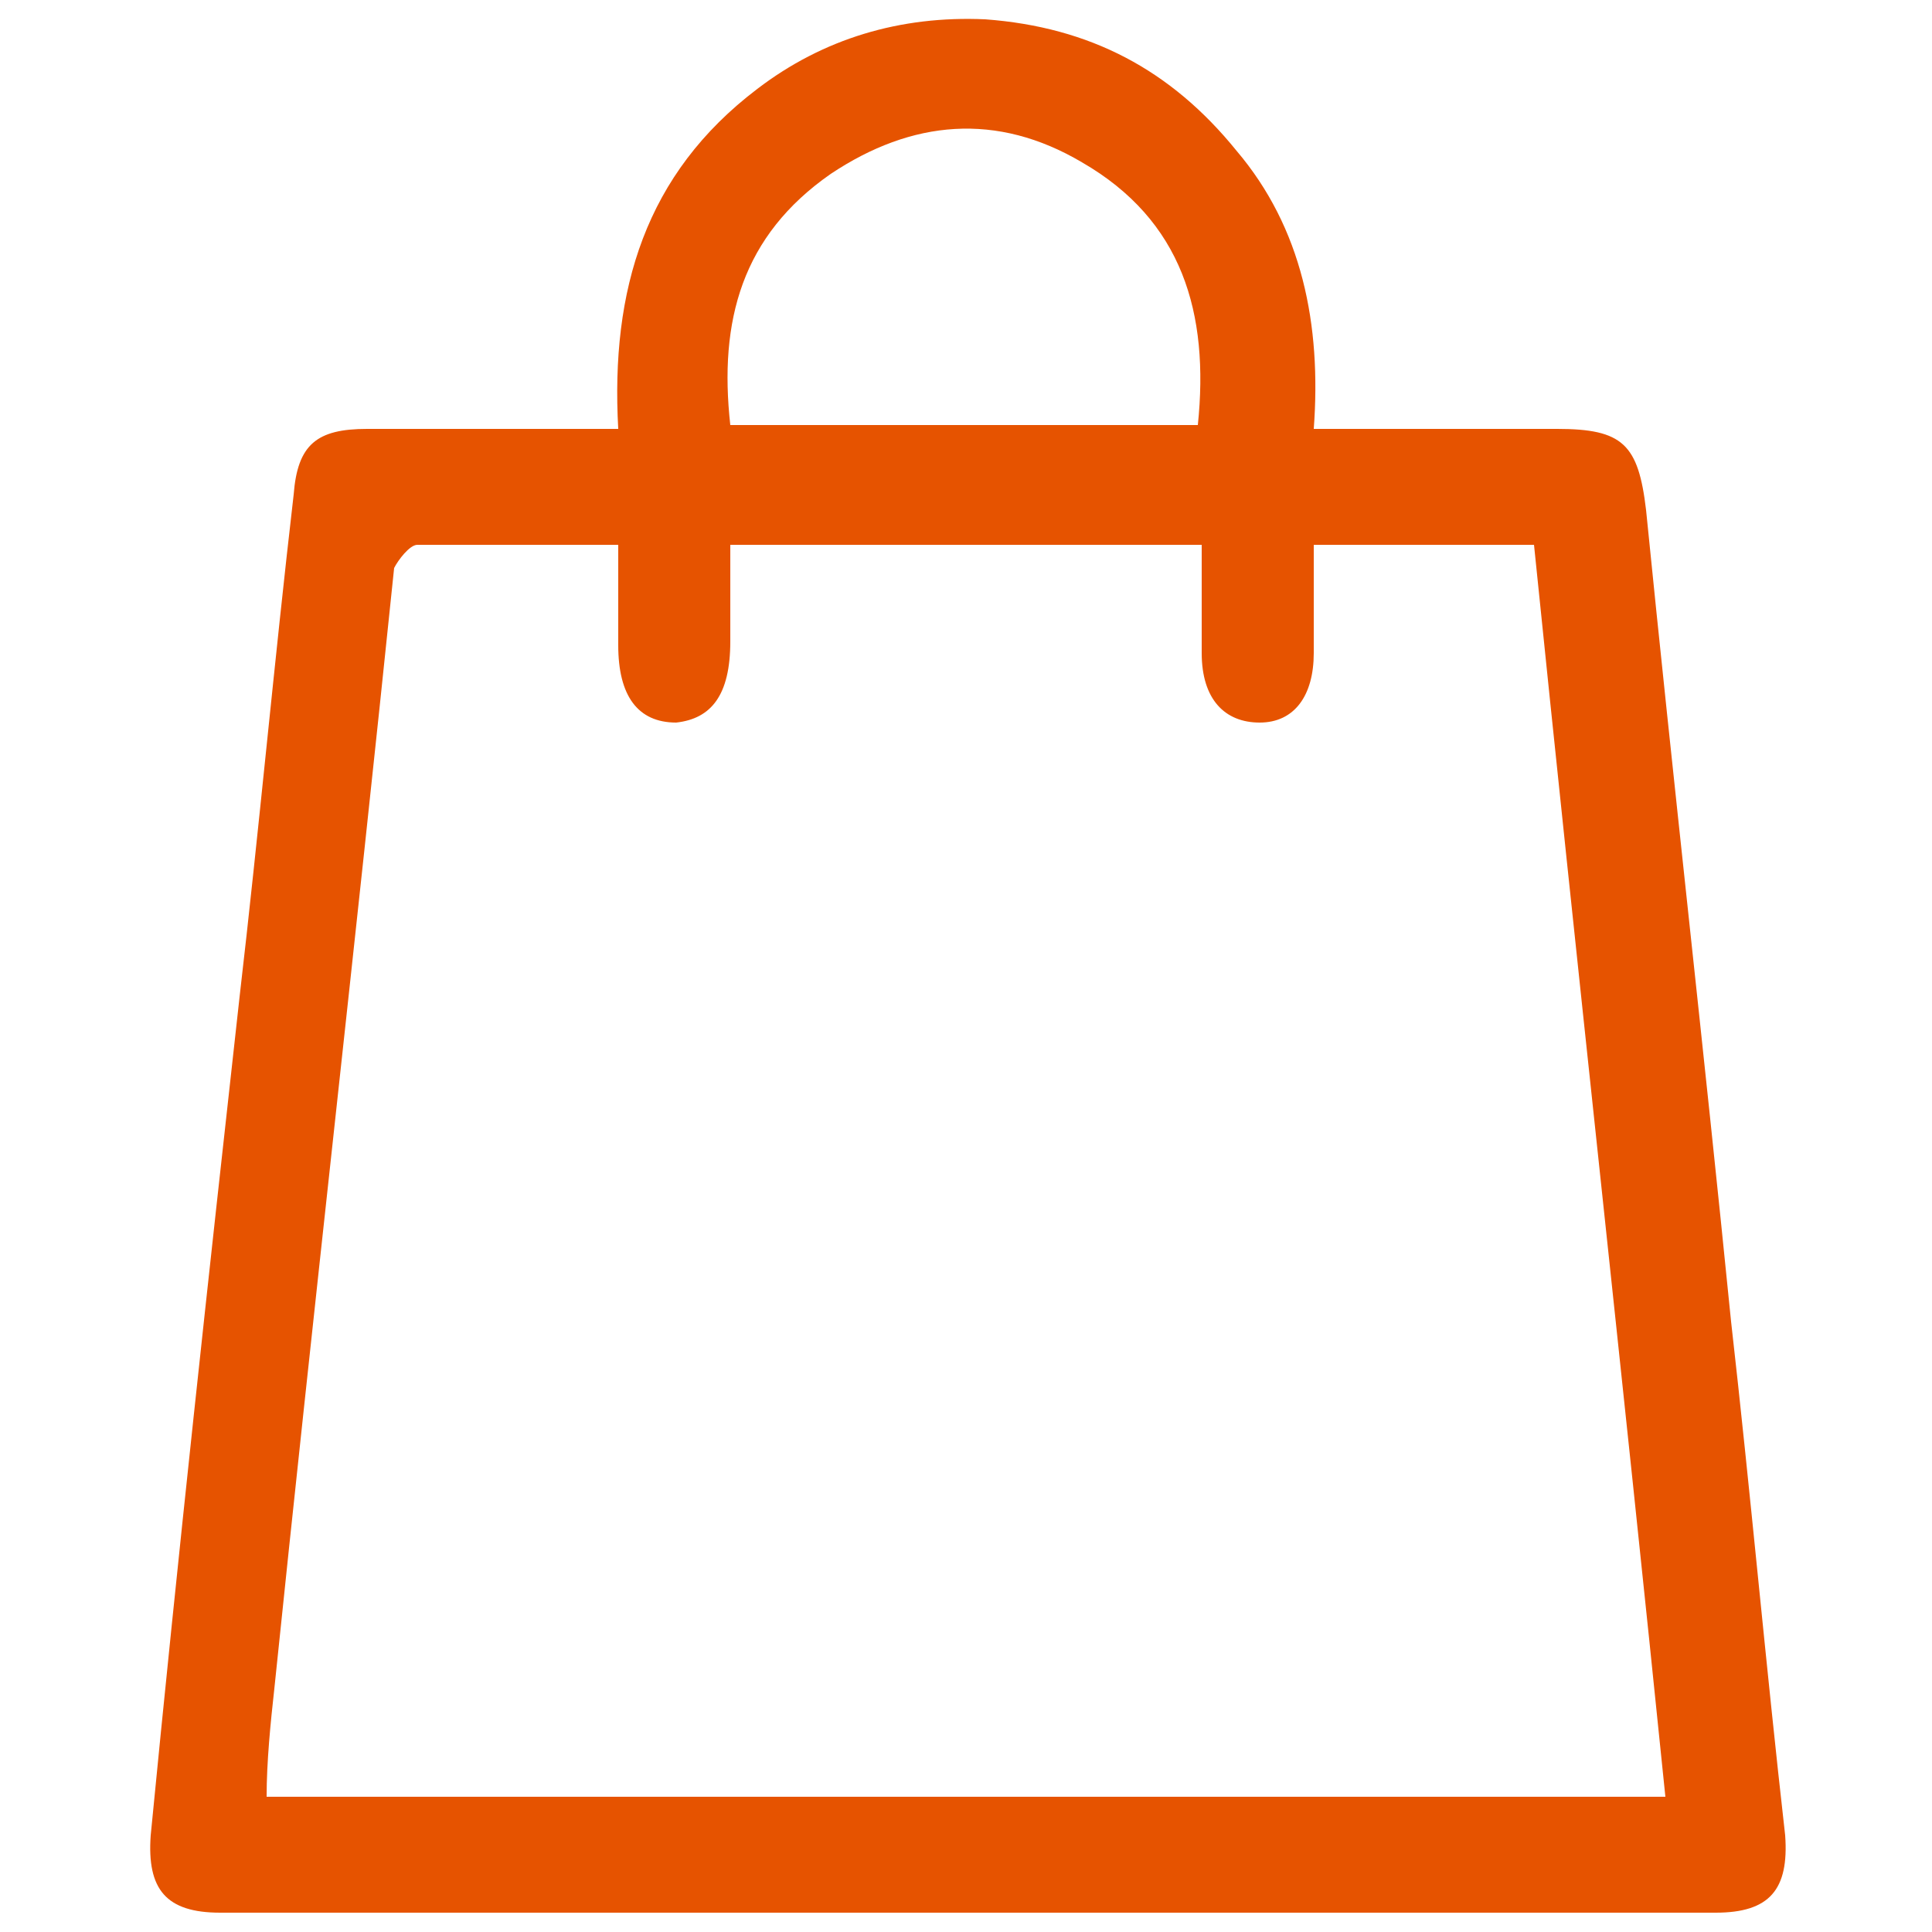
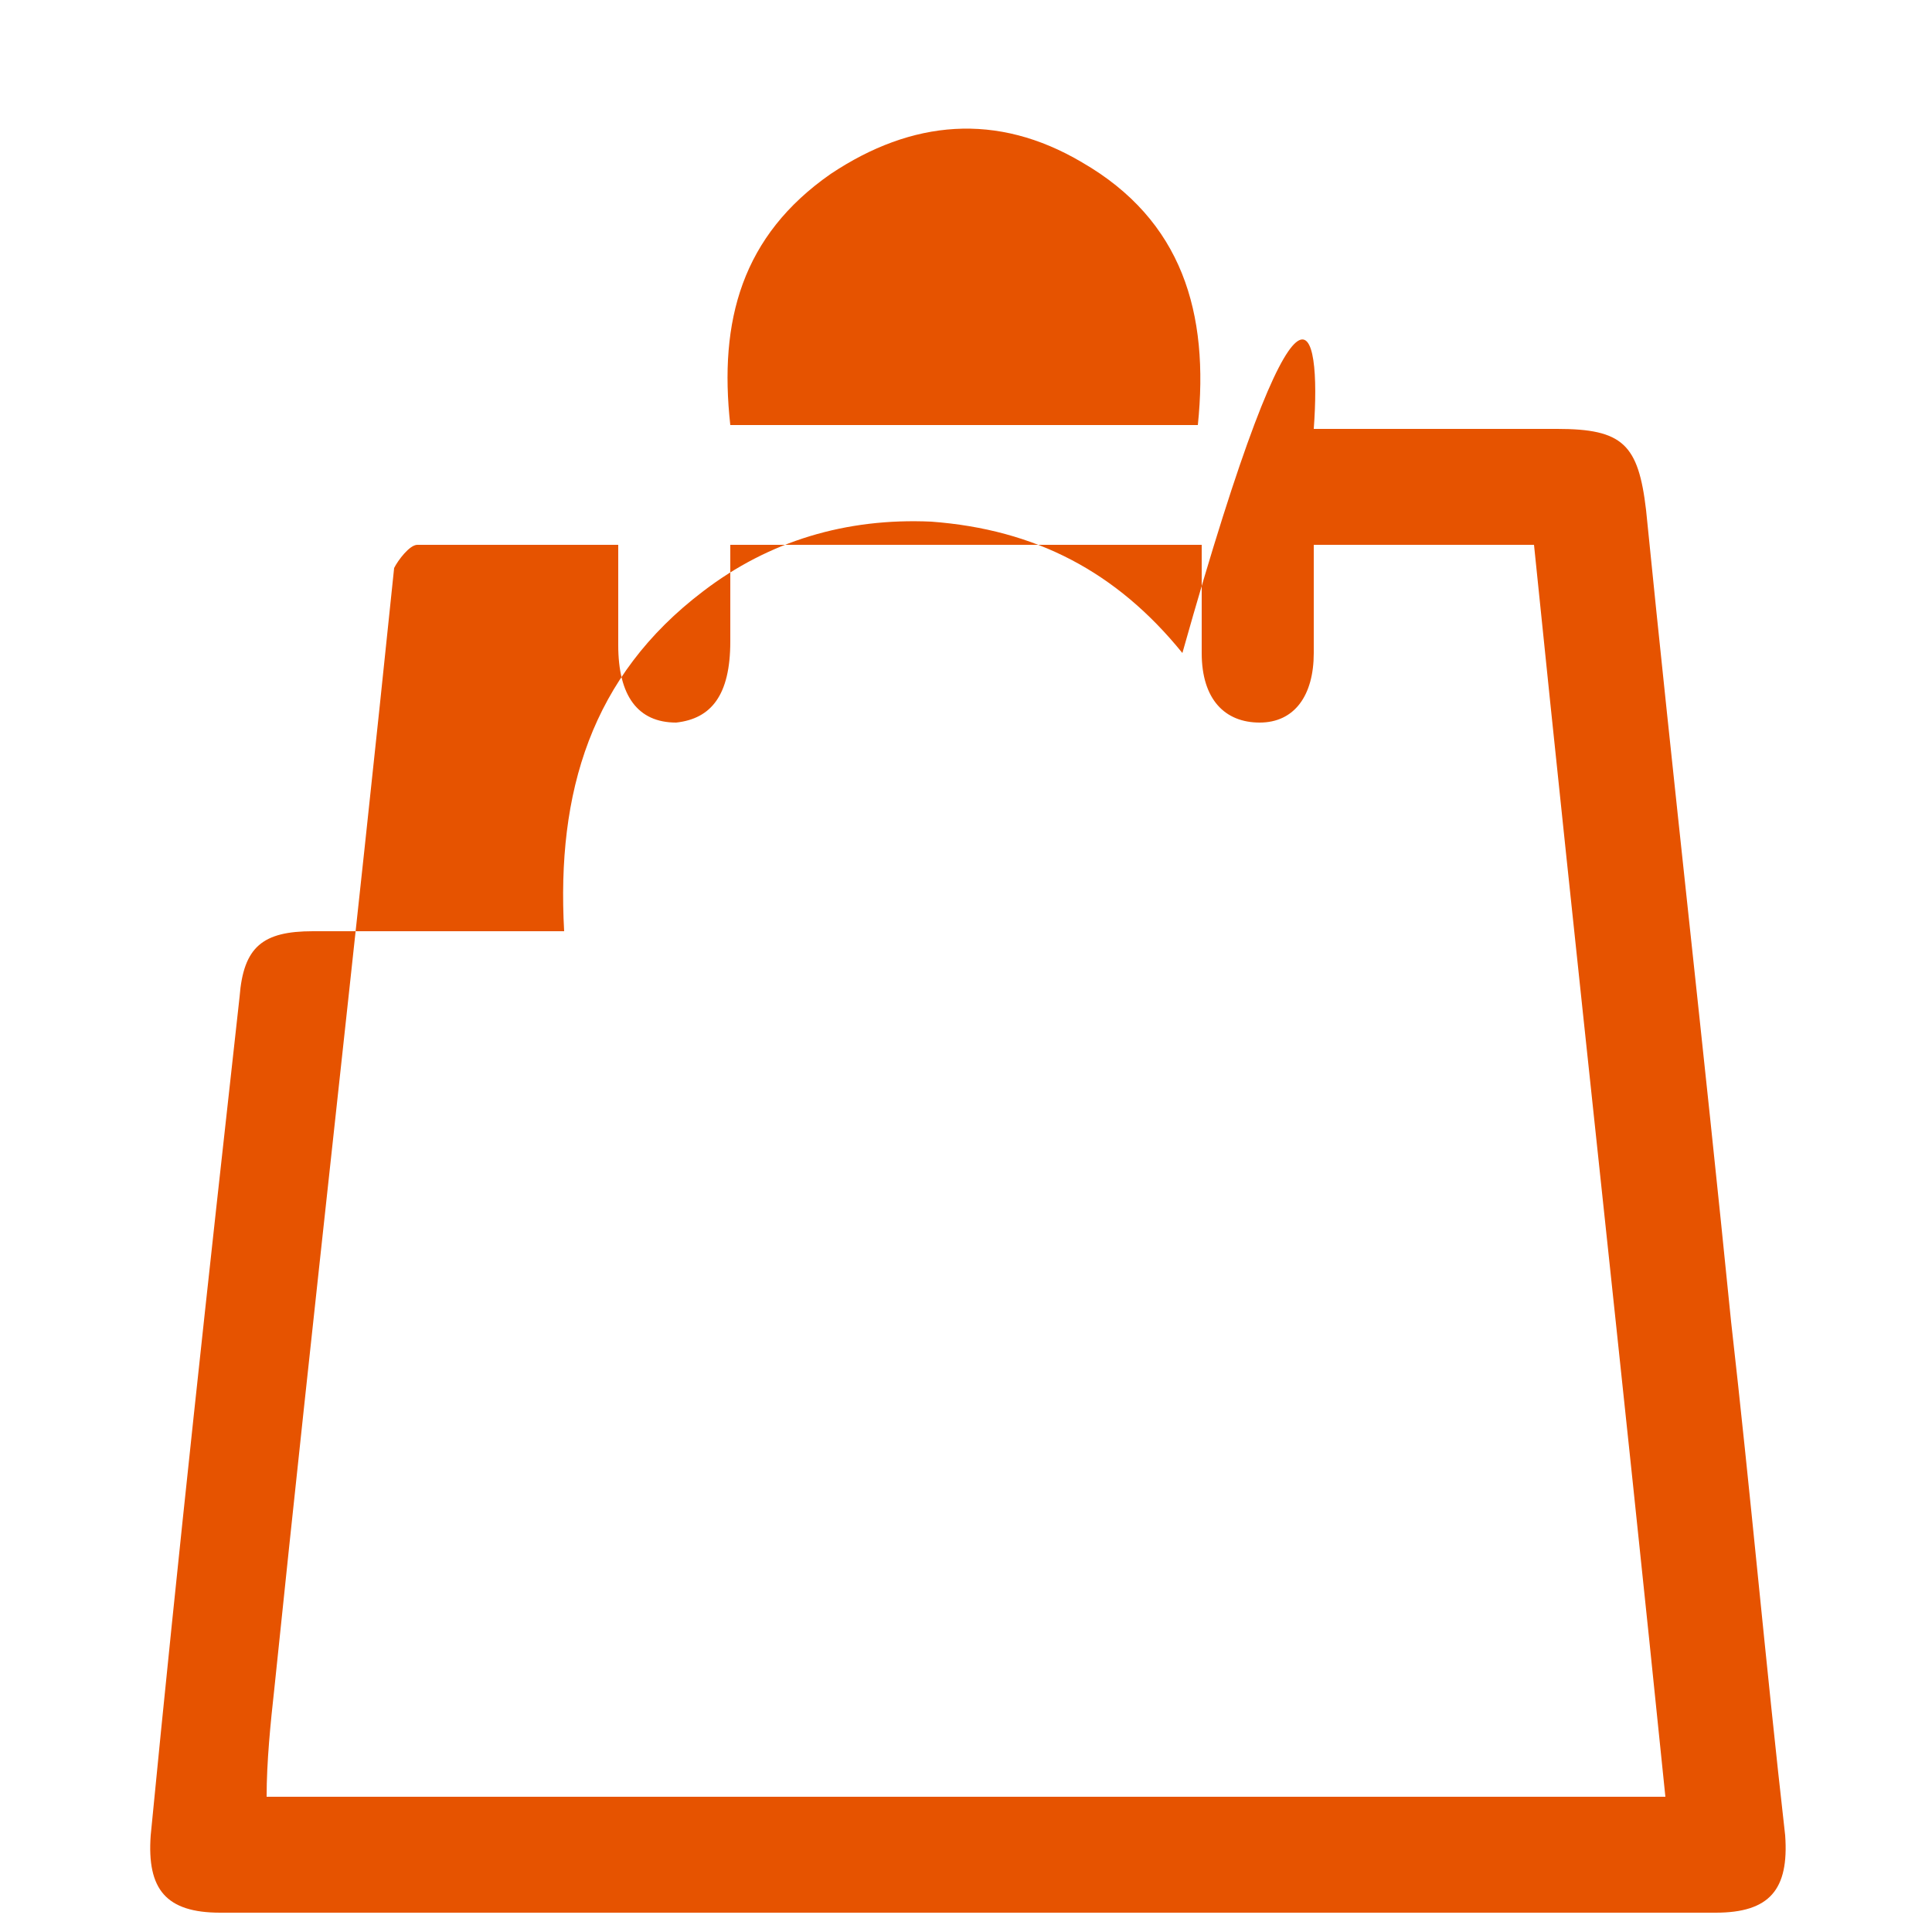
<svg xmlns="http://www.w3.org/2000/svg" version="1.1" id="Capa_1" x="0px" y="0px" viewBox="0 0 50 50" style="enable-background:new 0 0 50 50;" xml:space="preserve">
  <style type="text/css">
	.st0{fill:#E65300;}
</style>
  <g>
-     <path class="st0" d="M34,11.1c2.2,0,4.3,0,6.3,0c1.7,0,2.1,0.4,2.3,2.1c0.7,7,1.5,14,2.2,21c0.5,4.4,0.9,8.9,1.4,13.3   c0.1,1.4-0.4,2-1.8,2c-12.9,0-25.8,0-38.7,0c-1.4,0-1.9-0.6-1.8-2c0.7-7.2,1.5-14.5,2.3-21.7c0.5-4.3,0.9-8.7,1.4-13   c0.1-1.3,0.6-1.7,1.9-1.7c2.1,0,4.3,0,6.5,0c-0.2-3.6,0.7-6.6,3.6-8.8c1.7-1.3,3.7-1.9,5.9-1.8c2.7,0.2,4.8,1.3,6.5,3.4   C33.7,5.9,34.2,8.4,34,11.1z M16,14.1c-1.8,0-3.5,0-5.2,0c-0.2,0-0.5,0.4-0.6,0.6c-1,9.7-2.1,19.3-3.1,29c-0.1,0.9-0.2,1.9-0.2,2.8   c12.1,0,24.1,0,36.2,0c-1.1-10.8-2.3-21.6-3.4-32.4c-1.9,0-3.7,0-5.7,0c0,1,0,1.9,0,2.8c0,1.1-0.5,1.8-1.4,1.8   c-0.9,0-1.5-0.6-1.5-1.8c0-0.9,0-1.8,0-2.8c-4.1,0-8.1,0-12.2,0c0,0.9,0,1.7,0,2.5c0,1.4-0.5,2-1.4,2.1c-1,0-1.5-0.7-1.5-2   C16,15.9,16,15,16,14.1z M31,11c0.3-2.9-0.4-5.3-3-6.8c-2.2-1.3-4.4-1.1-6.5,0.3c-2.3,1.6-2.9,3.8-2.6,6.5C23,11,27,11,31,11z" />
+     <path class="st0" d="M34,11.1c2.2,0,4.3,0,6.3,0c1.7,0,2.1,0.4,2.3,2.1c0.7,7,1.5,14,2.2,21c0.5,4.4,0.9,8.9,1.4,13.3   c0.1,1.4-0.4,2-1.8,2c-12.9,0-25.8,0-38.7,0c-1.4,0-1.9-0.6-1.8-2c0.7-7.2,1.5-14.5,2.3-21.7c0.1-1.3,0.6-1.7,1.9-1.7c2.1,0,4.3,0,6.5,0c-0.2-3.6,0.7-6.6,3.6-8.8c1.7-1.3,3.7-1.9,5.9-1.8c2.7,0.2,4.8,1.3,6.5,3.4   C33.7,5.9,34.2,8.4,34,11.1z M16,14.1c-1.8,0-3.5,0-5.2,0c-0.2,0-0.5,0.4-0.6,0.6c-1,9.7-2.1,19.3-3.1,29c-0.1,0.9-0.2,1.9-0.2,2.8   c12.1,0,24.1,0,36.2,0c-1.1-10.8-2.3-21.6-3.4-32.4c-1.9,0-3.7,0-5.7,0c0,1,0,1.9,0,2.8c0,1.1-0.5,1.8-1.4,1.8   c-0.9,0-1.5-0.6-1.5-1.8c0-0.9,0-1.8,0-2.8c-4.1,0-8.1,0-12.2,0c0,0.9,0,1.7,0,2.5c0,1.4-0.5,2-1.4,2.1c-1,0-1.5-0.7-1.5-2   C16,15.9,16,15,16,14.1z M31,11c0.3-2.9-0.4-5.3-3-6.8c-2.2-1.3-4.4-1.1-6.5,0.3c-2.3,1.6-2.9,3.8-2.6,6.5C23,11,27,11,31,11z" />
  </g>
</svg>